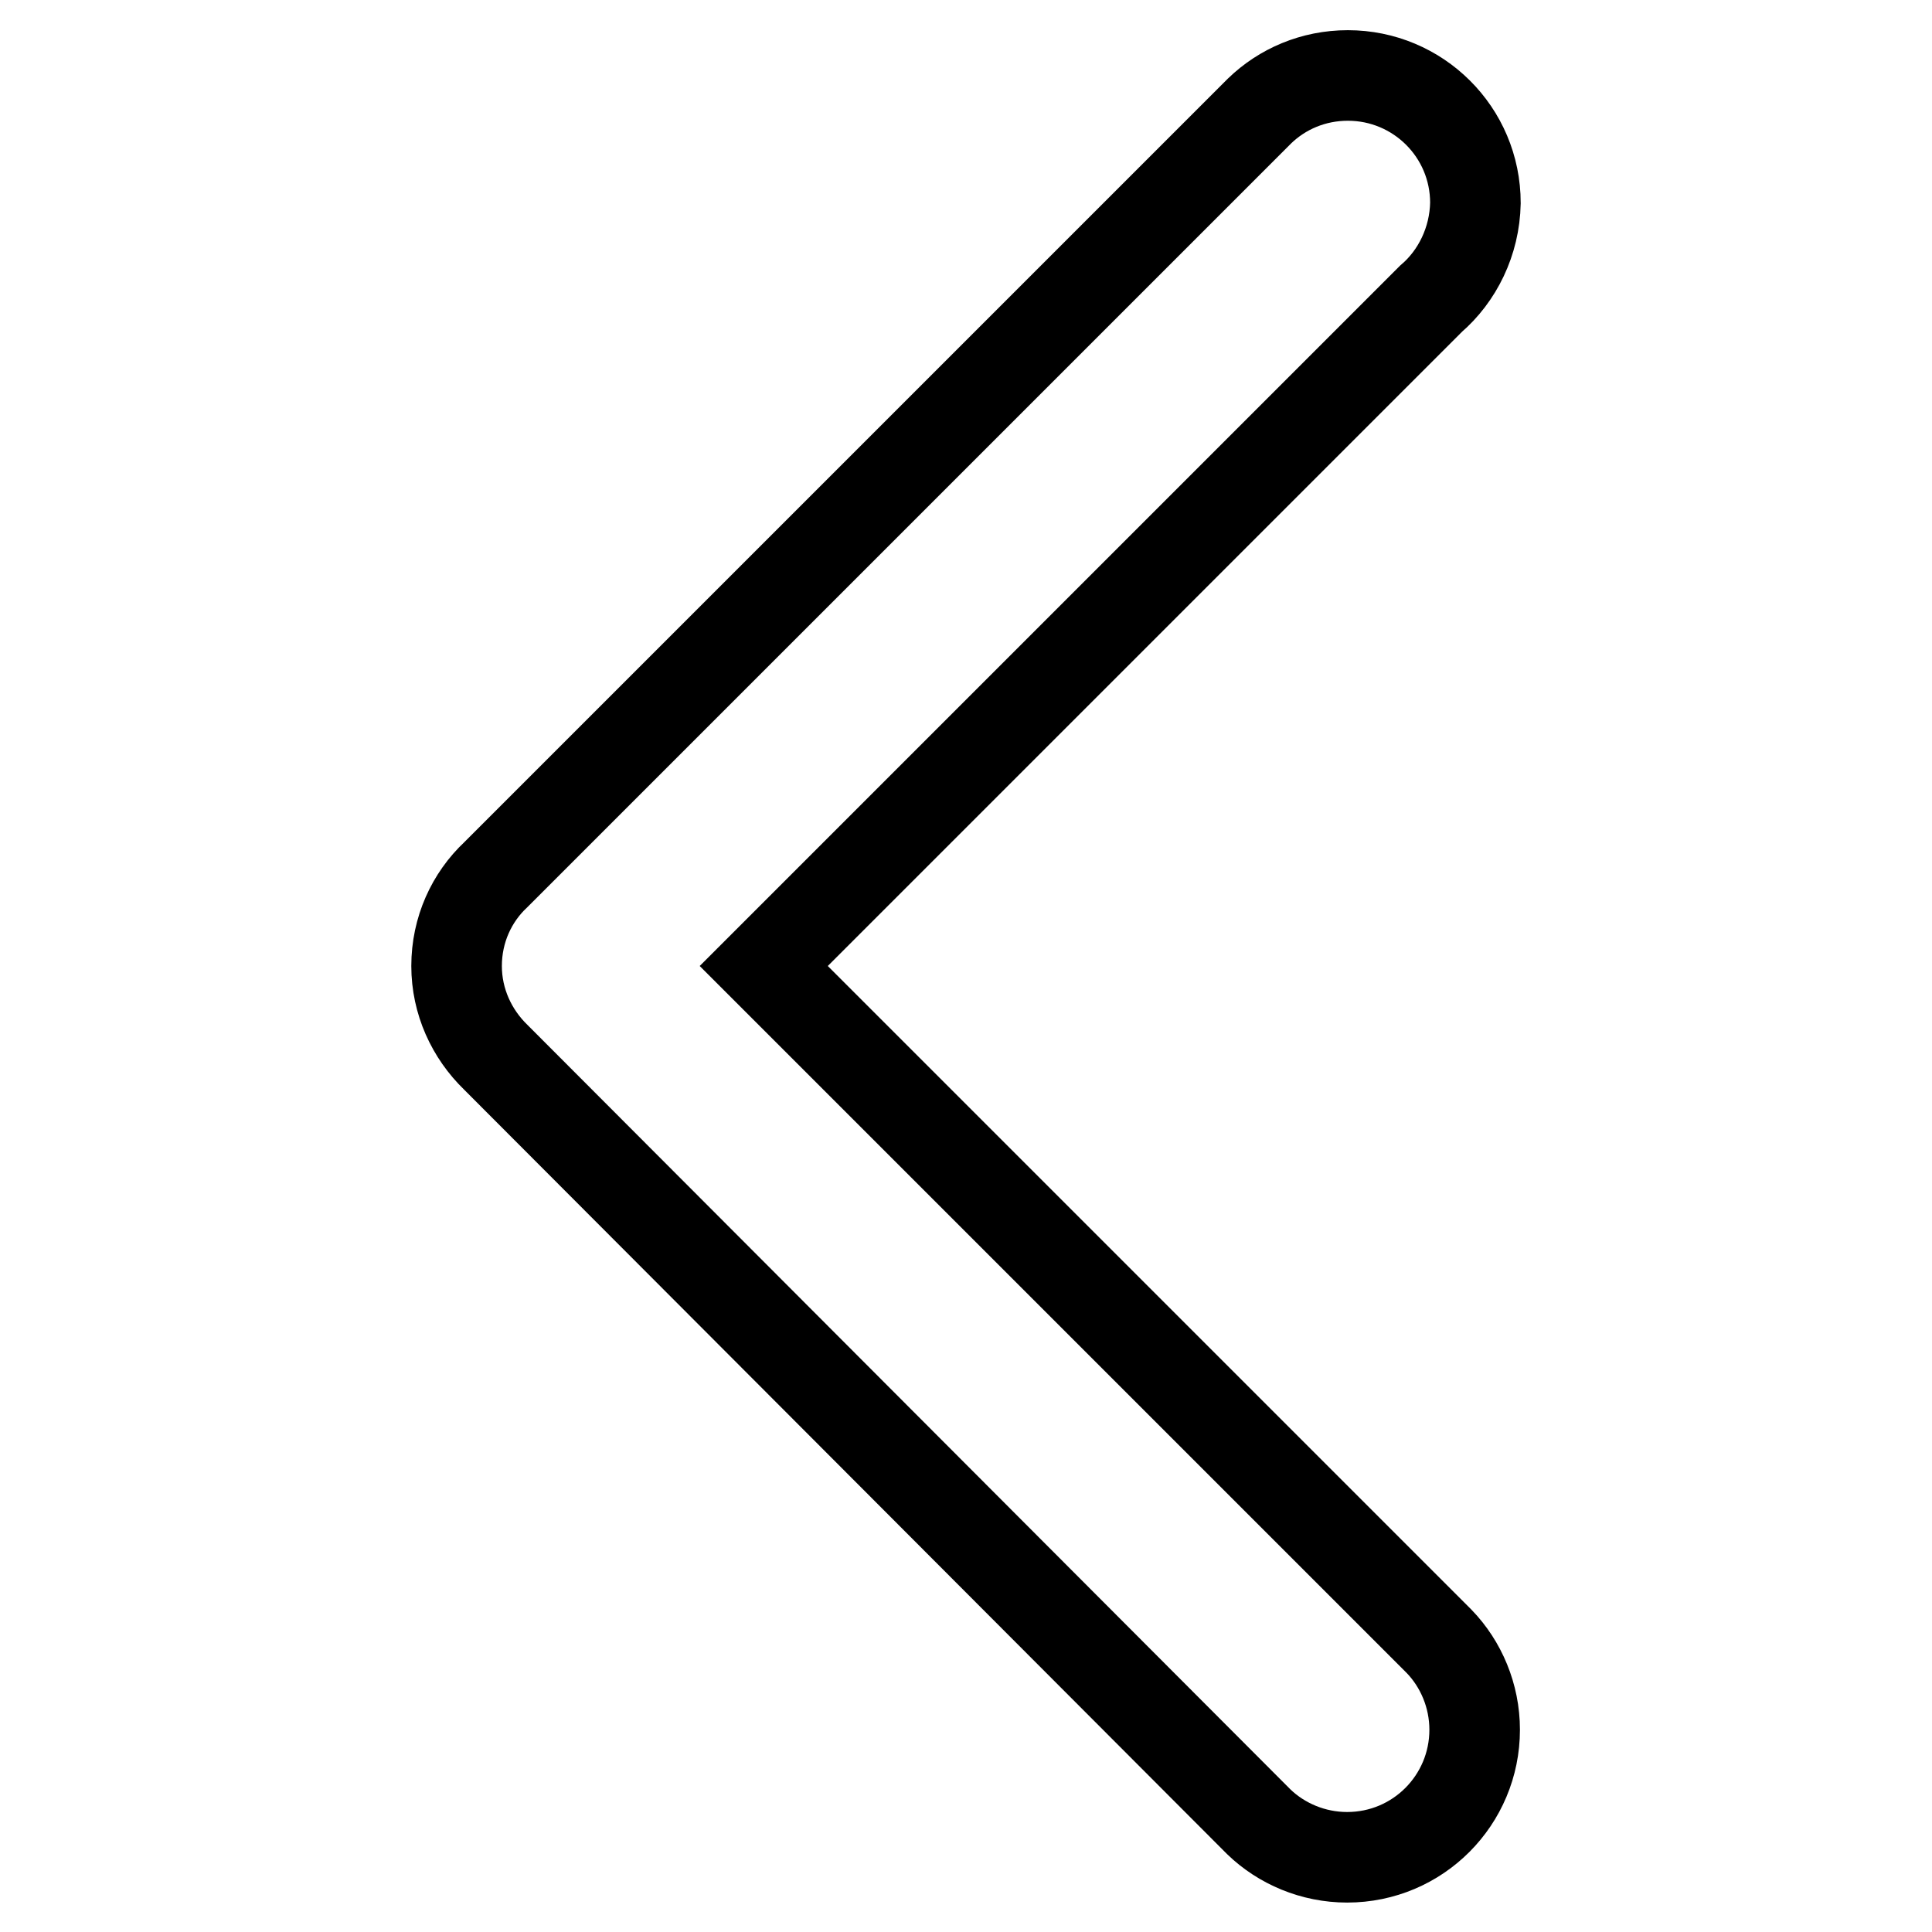
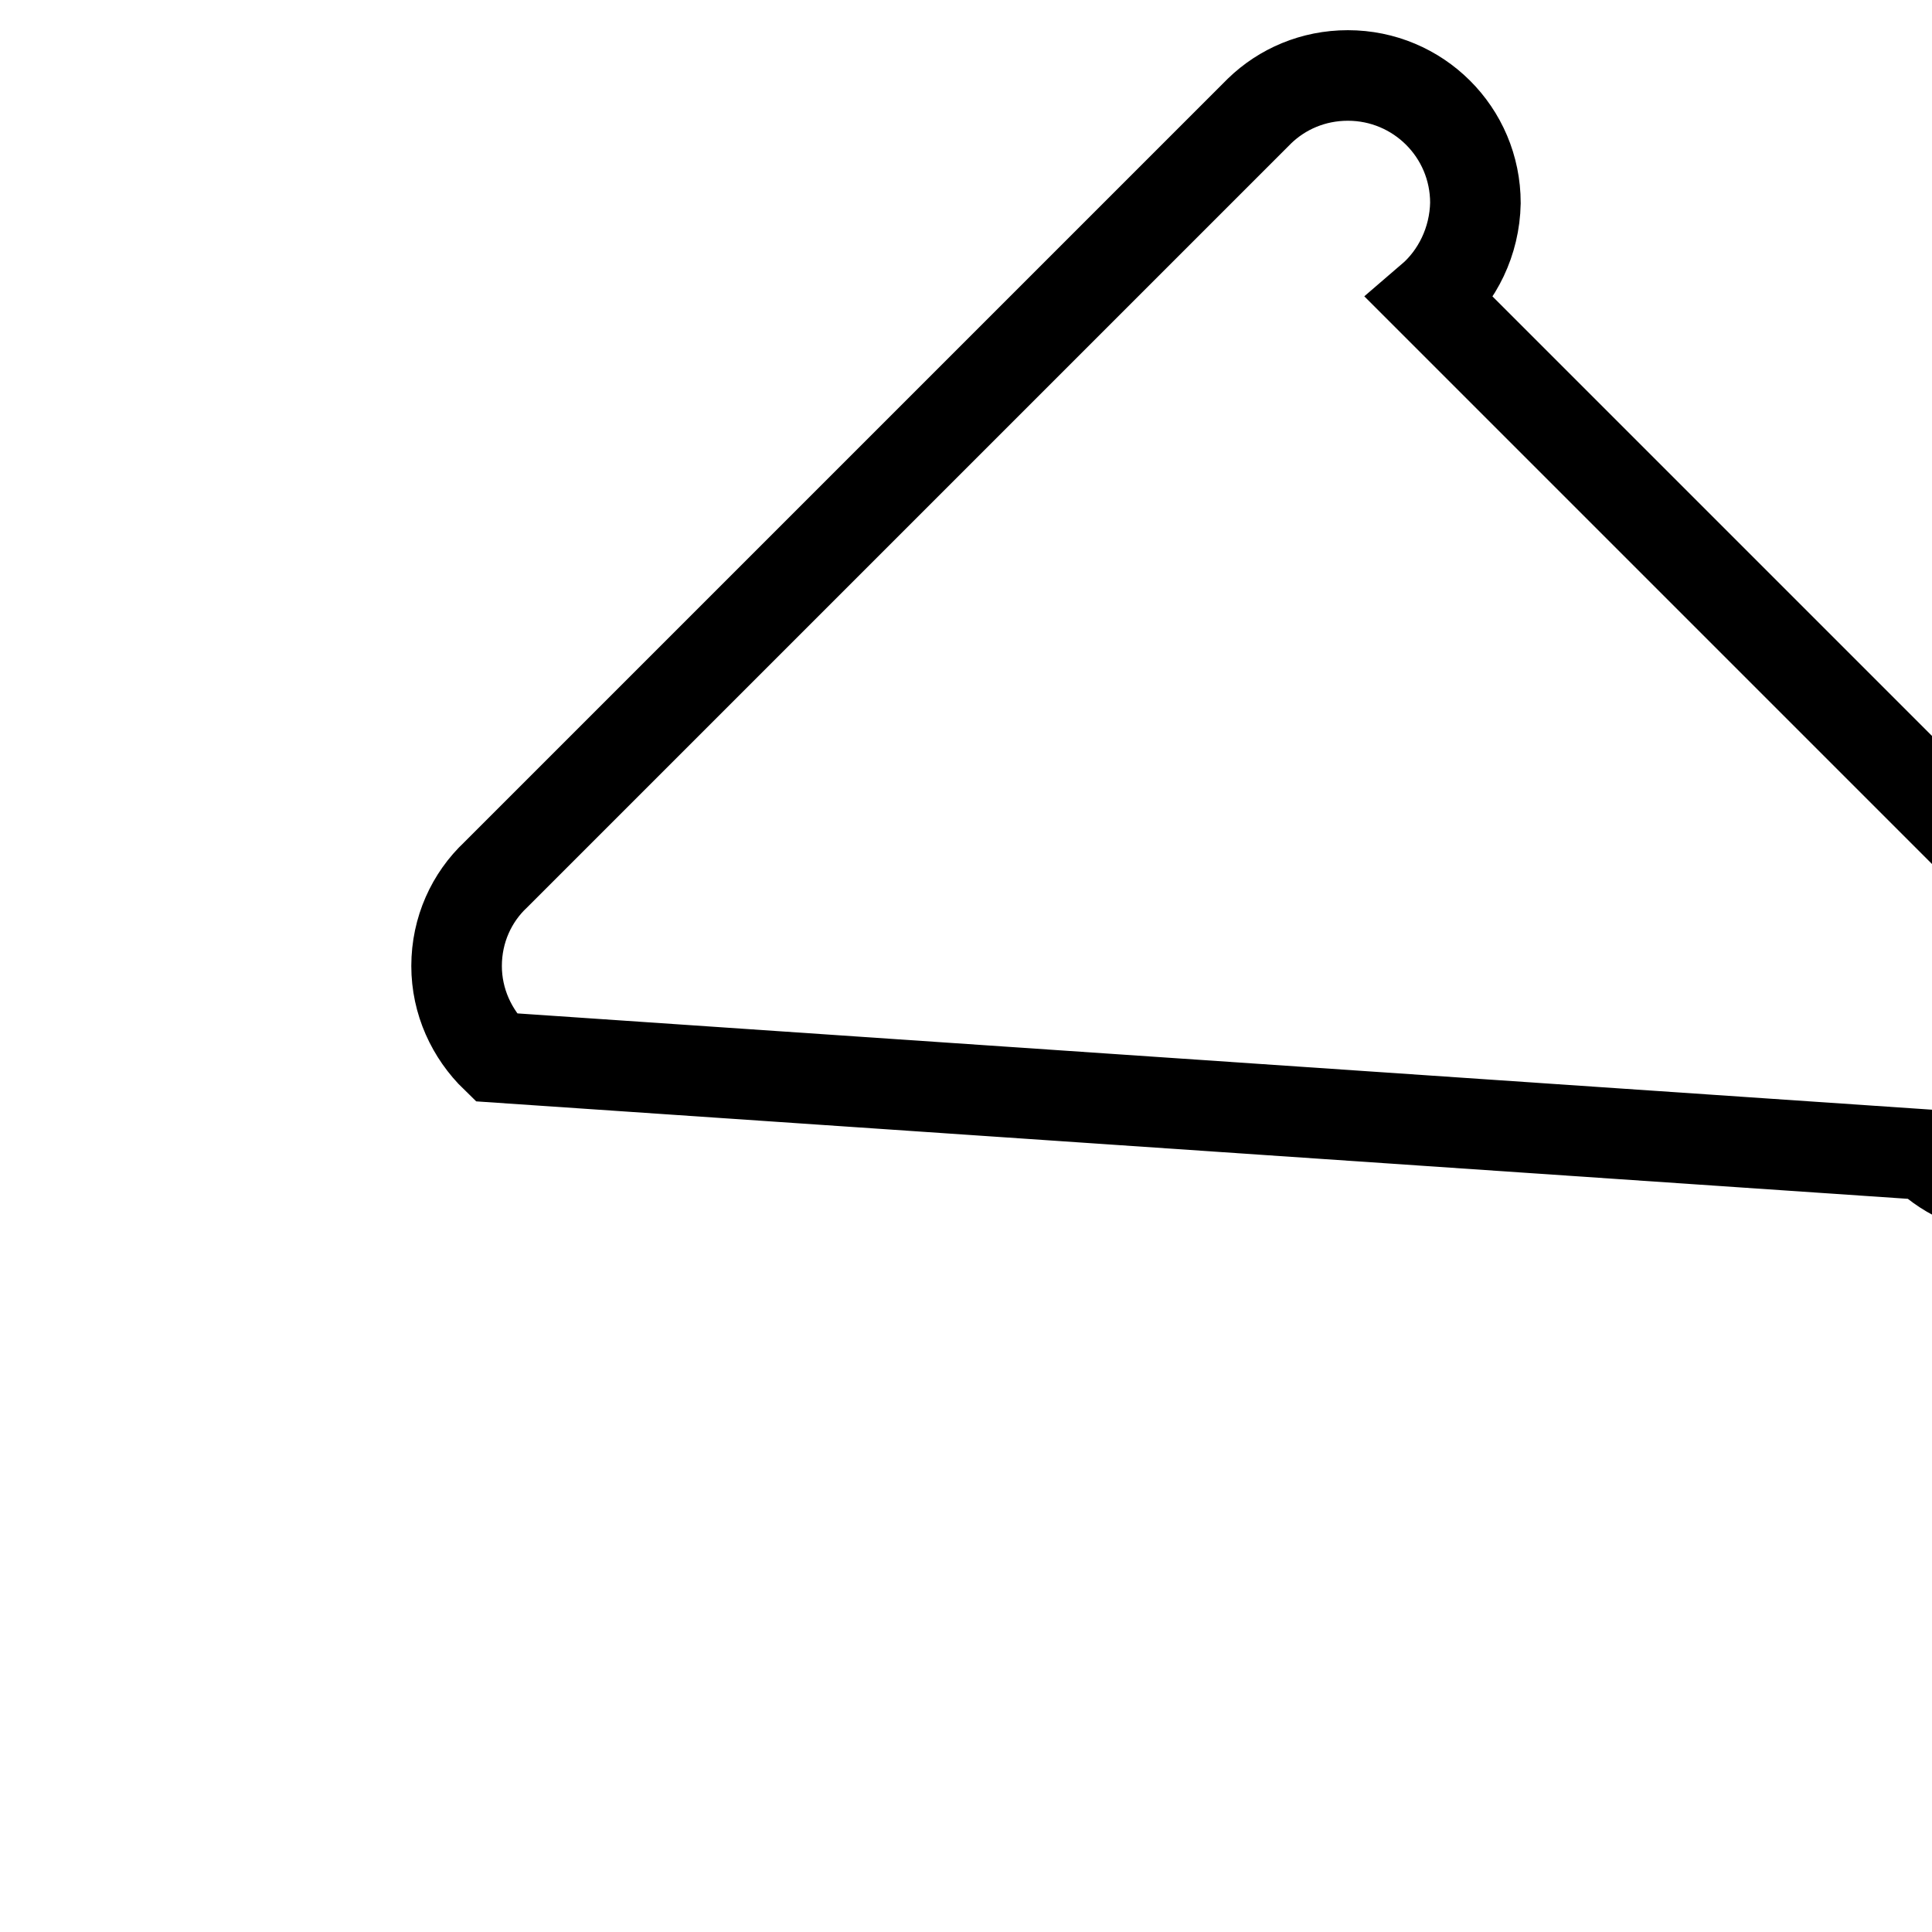
<svg xmlns="http://www.w3.org/2000/svg" version="1.1" x="0px" y="0px" viewBox="0 0 256 256" enable-background="new 0 0 256 256" xml:space="preserve">
  <g>
    <g>
-       <path stroke-width="12" fill-opacity="0" stroke="#000000" d="M189.6,39.6L101.2,128l89.5,89.5c2.9,3,4.7,7.2,4.7,11.7c0,9.3-7.5,16.9-16.9,16.9c-4.5,0-8.7-1.8-11.7-4.7l0,0L65.7,140.1c-3.2-3.1-5.2-7.4-5.2-12.1c0,0,0,0,0,0c0,0,0,0,0,0c0-4.8,2-9.1,5.2-12.1l0,0L166.9,14.7c3-2.9,7.1-4.7,11.7-4.7c9.3,0,16.9,7.5,16.9,16.9C195.4,32,193.1,36.6,189.6,39.6L189.6,39.6z" />
+       <path stroke-width="12" fill-opacity="0" stroke="#000000" d="M189.6,39.6l89.5,89.5c2.9,3,4.7,7.2,4.7,11.7c0,9.3-7.5,16.9-16.9,16.9c-4.5,0-8.7-1.8-11.7-4.7l0,0L65.7,140.1c-3.2-3.1-5.2-7.4-5.2-12.1c0,0,0,0,0,0c0,0,0,0,0,0c0-4.8,2-9.1,5.2-12.1l0,0L166.9,14.7c3-2.9,7.1-4.7,11.7-4.7c9.3,0,16.9,7.5,16.9,16.9C195.4,32,193.1,36.6,189.6,39.6L189.6,39.6z" />
    </g>
  </g>
</svg>